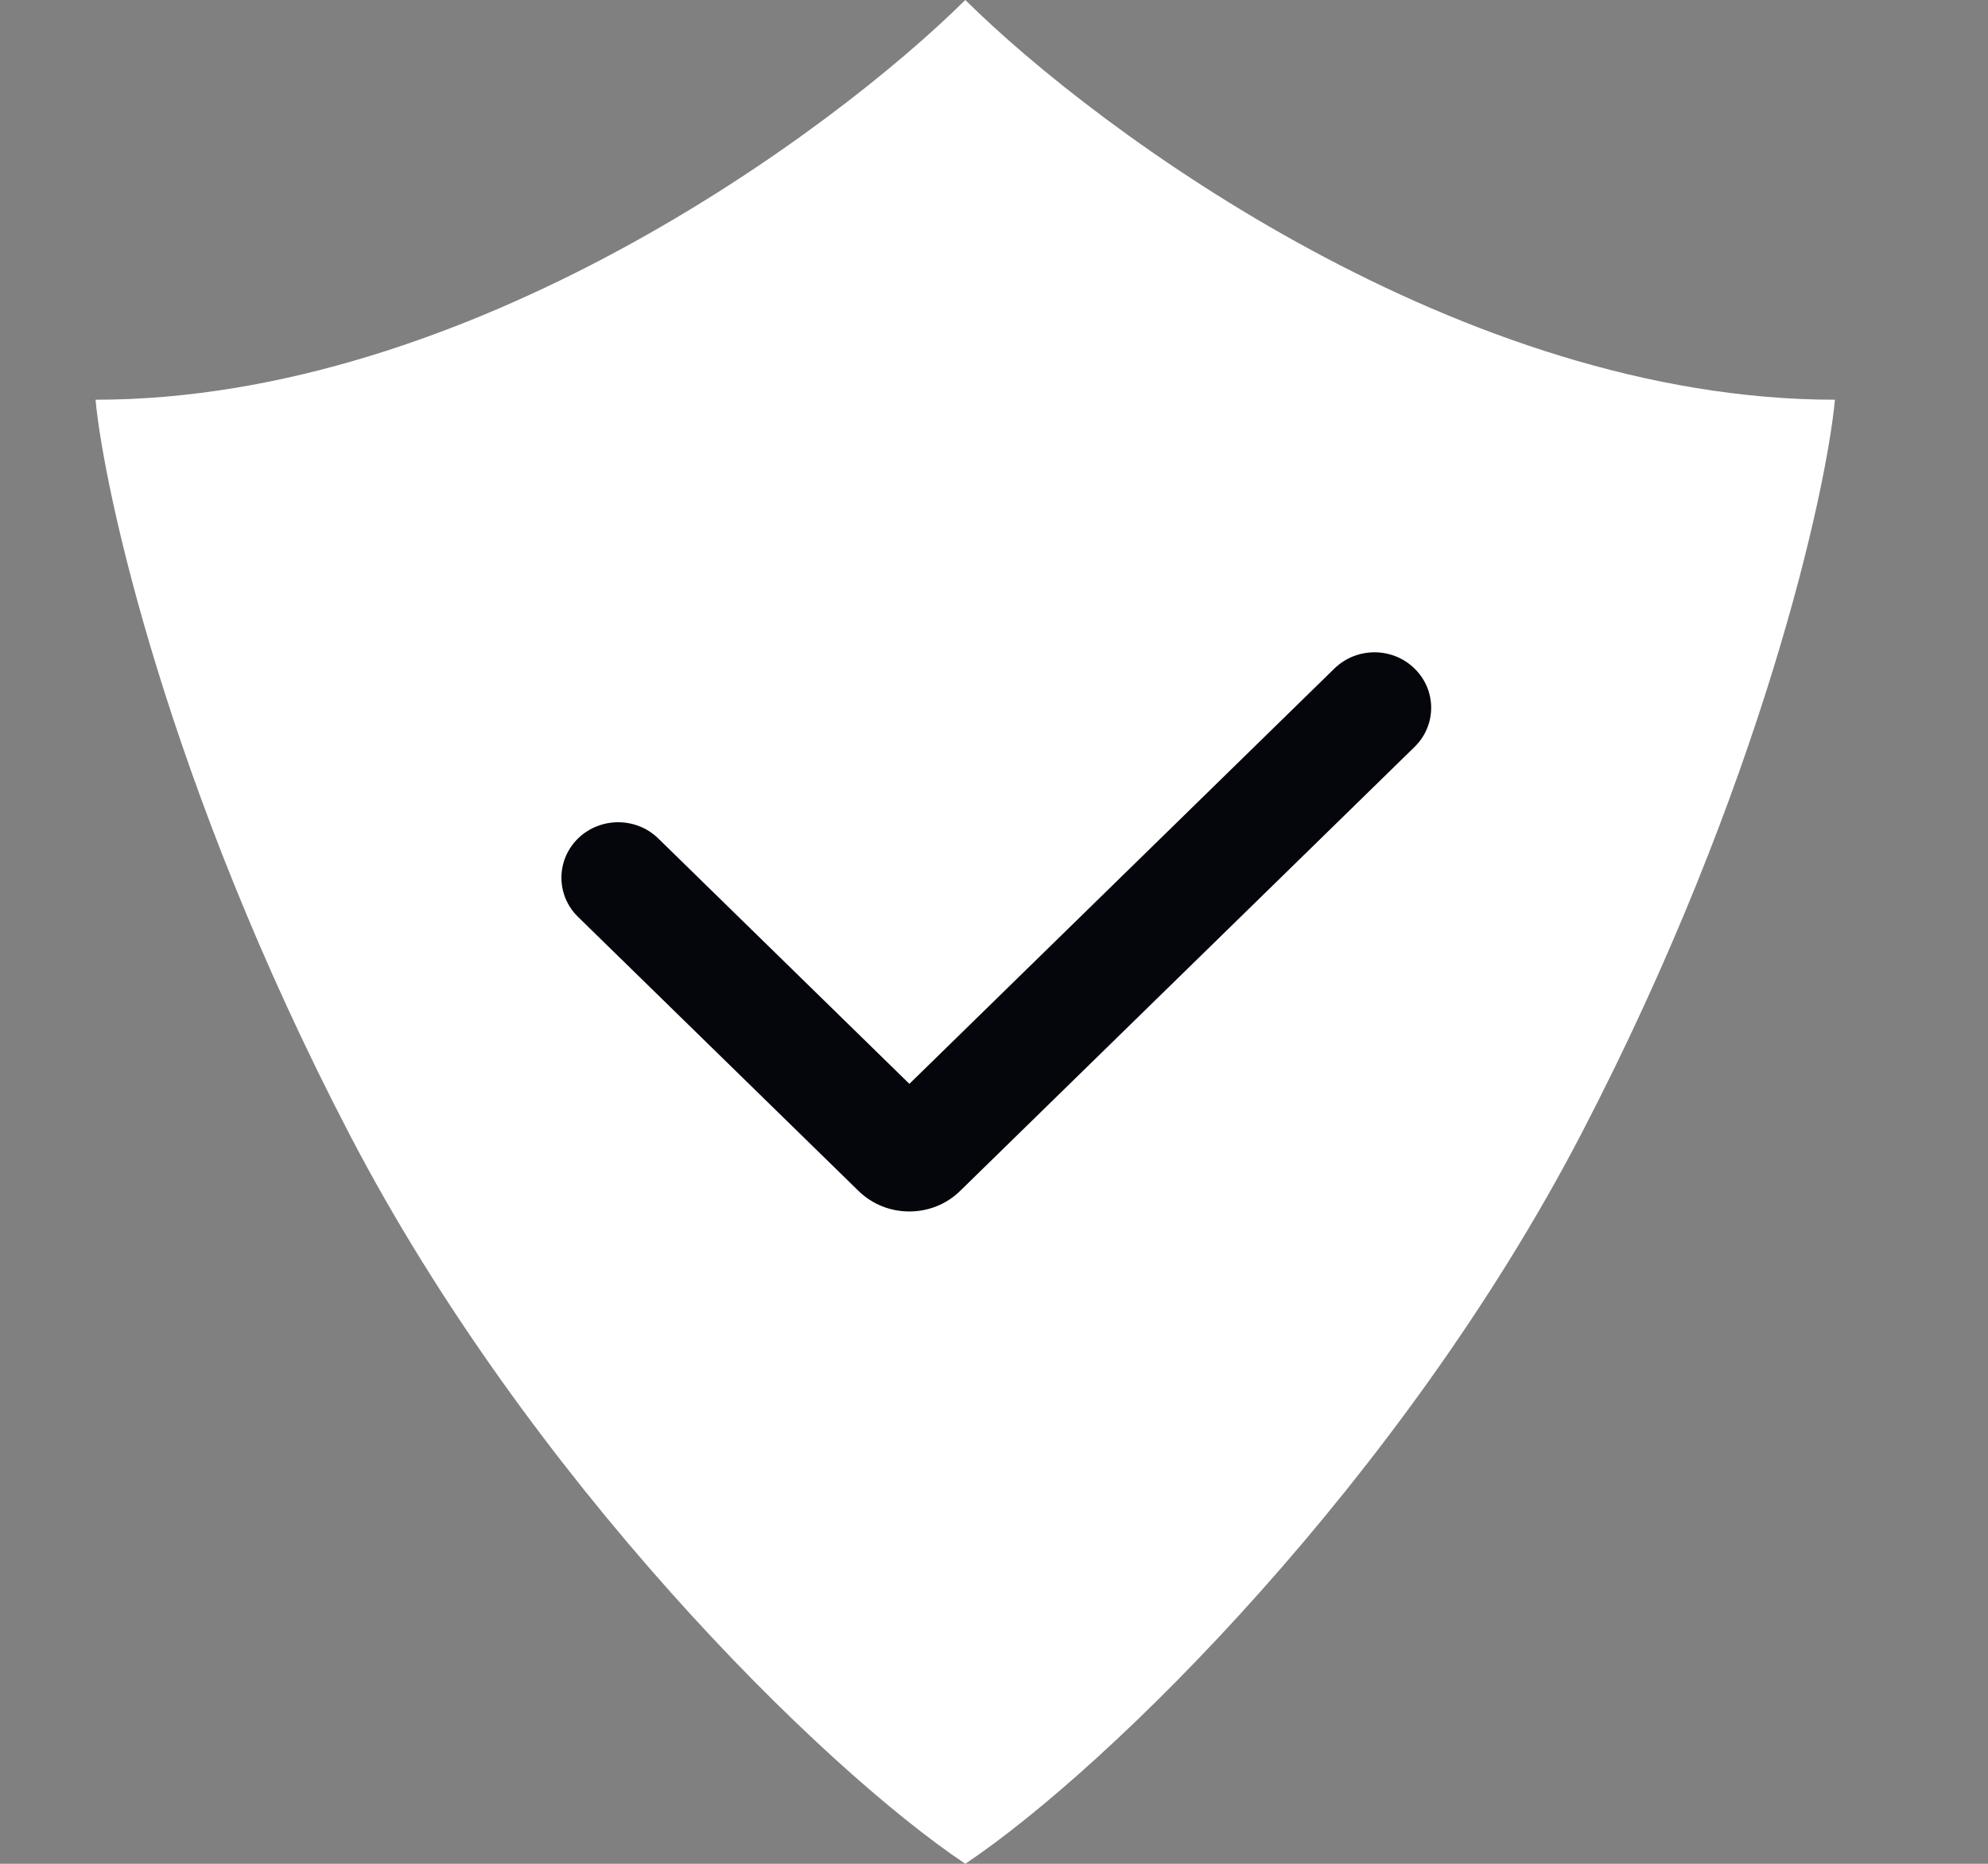
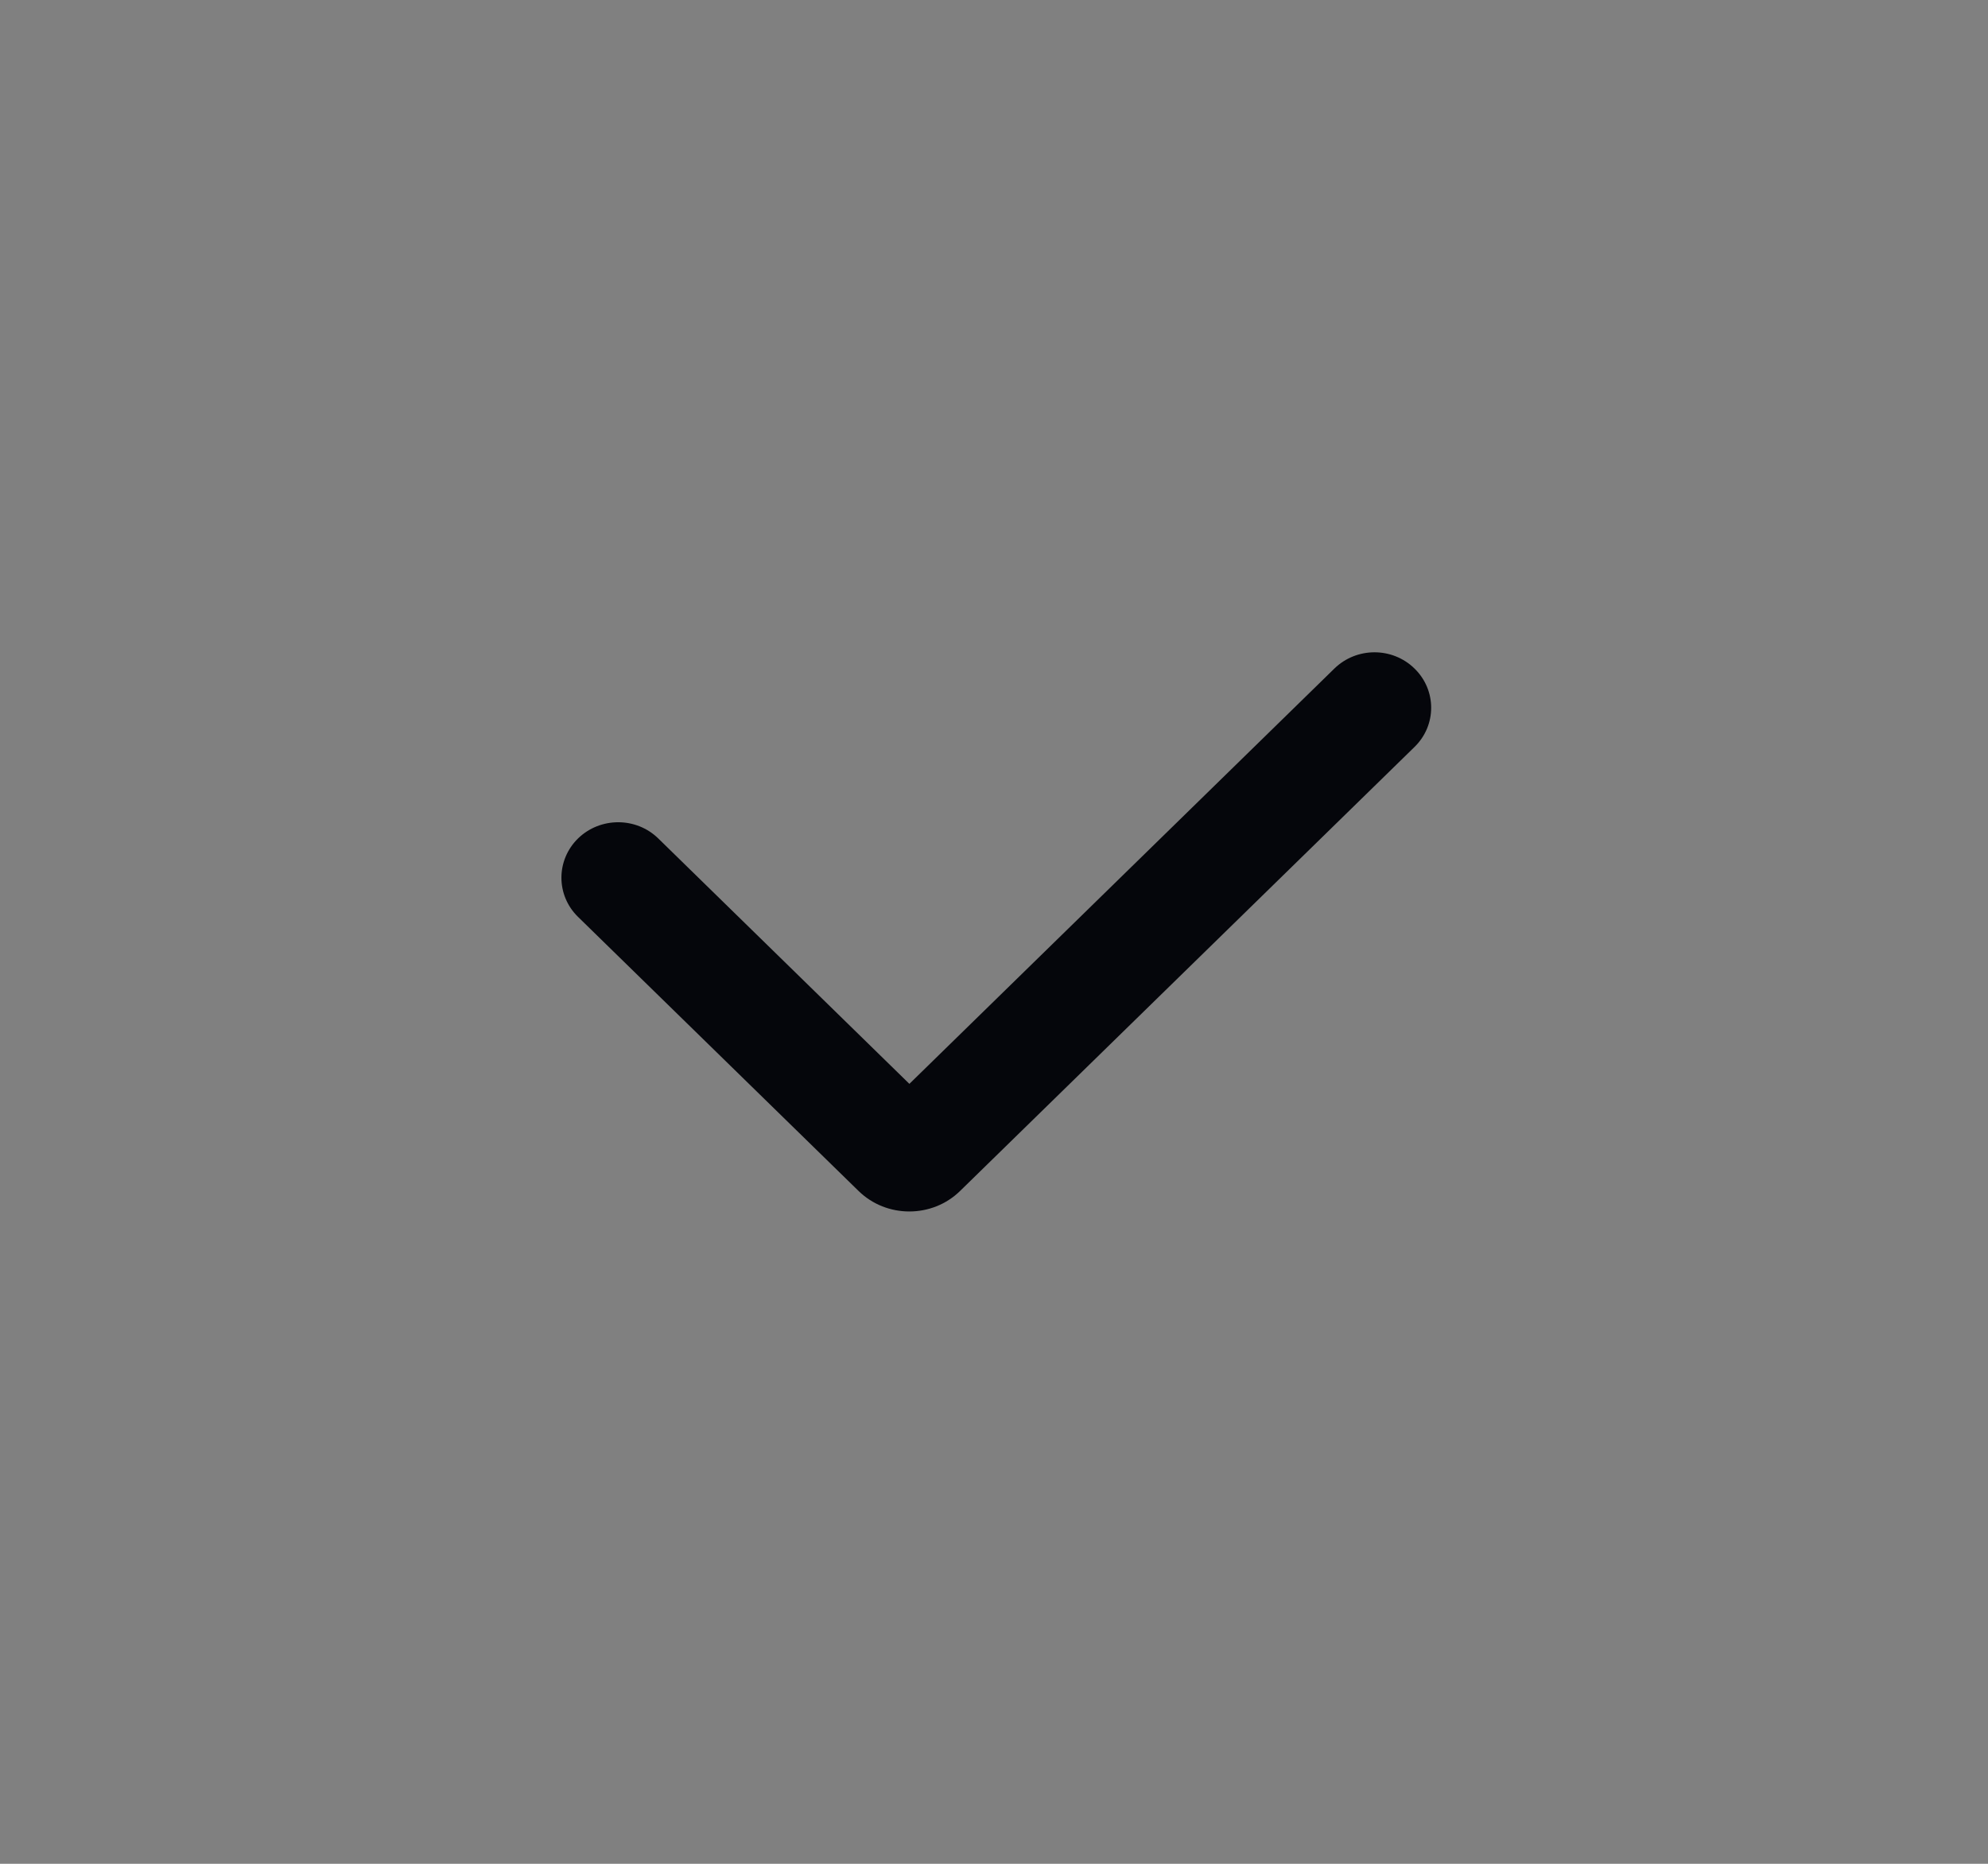
<svg xmlns="http://www.w3.org/2000/svg" width="16" height="15" viewBox="0 0 16 15" fill="none">
  <rect x="0" y="0" width="16" height="15" fill="#808080" stroke="none" />
-   <path fill-rule="evenodd" clip-rule="evenodd" d="M7.769 1.55708e-05C7.769 1.03805e-05 7.769 5.19025e-06 7.769 0V3.11626e-05C8.852 1.072 11.768 3.217 14.768 3.217C14.701 3.94 14.188 6.315 12.726 9.127C11.285 11.895 8.941 14.214 7.769 15V15C7.769 15 7.769 15 7.769 15C7.769 15 7.769 15 7.769 15V15C6.596 14.214 4.252 11.895 2.812 9.127C1.349 6.315 0.836 3.94 0.769 3.217C3.769 3.217 6.686 1.072 7.769 3.11626e-05V0C7.769 5.19025e-06 7.769 1.03805e-05 7.769 1.55708e-05Z" fill="white" />
  <path fill-rule="evenodd" clip-rule="evenodd" d="M11.385 5.381C11.563 5.555 11.563 5.837 11.385 6.011L7.727 9.585C7.502 9.805 7.135 9.805 6.91 9.585L4.652 7.379C4.474 7.205 4.474 6.923 4.652 6.748C4.831 6.574 5.12 6.574 5.298 6.748L7.319 8.723L10.739 5.381C10.918 5.206 11.207 5.206 11.385 5.381Z" fill="#05060B" />
</svg>